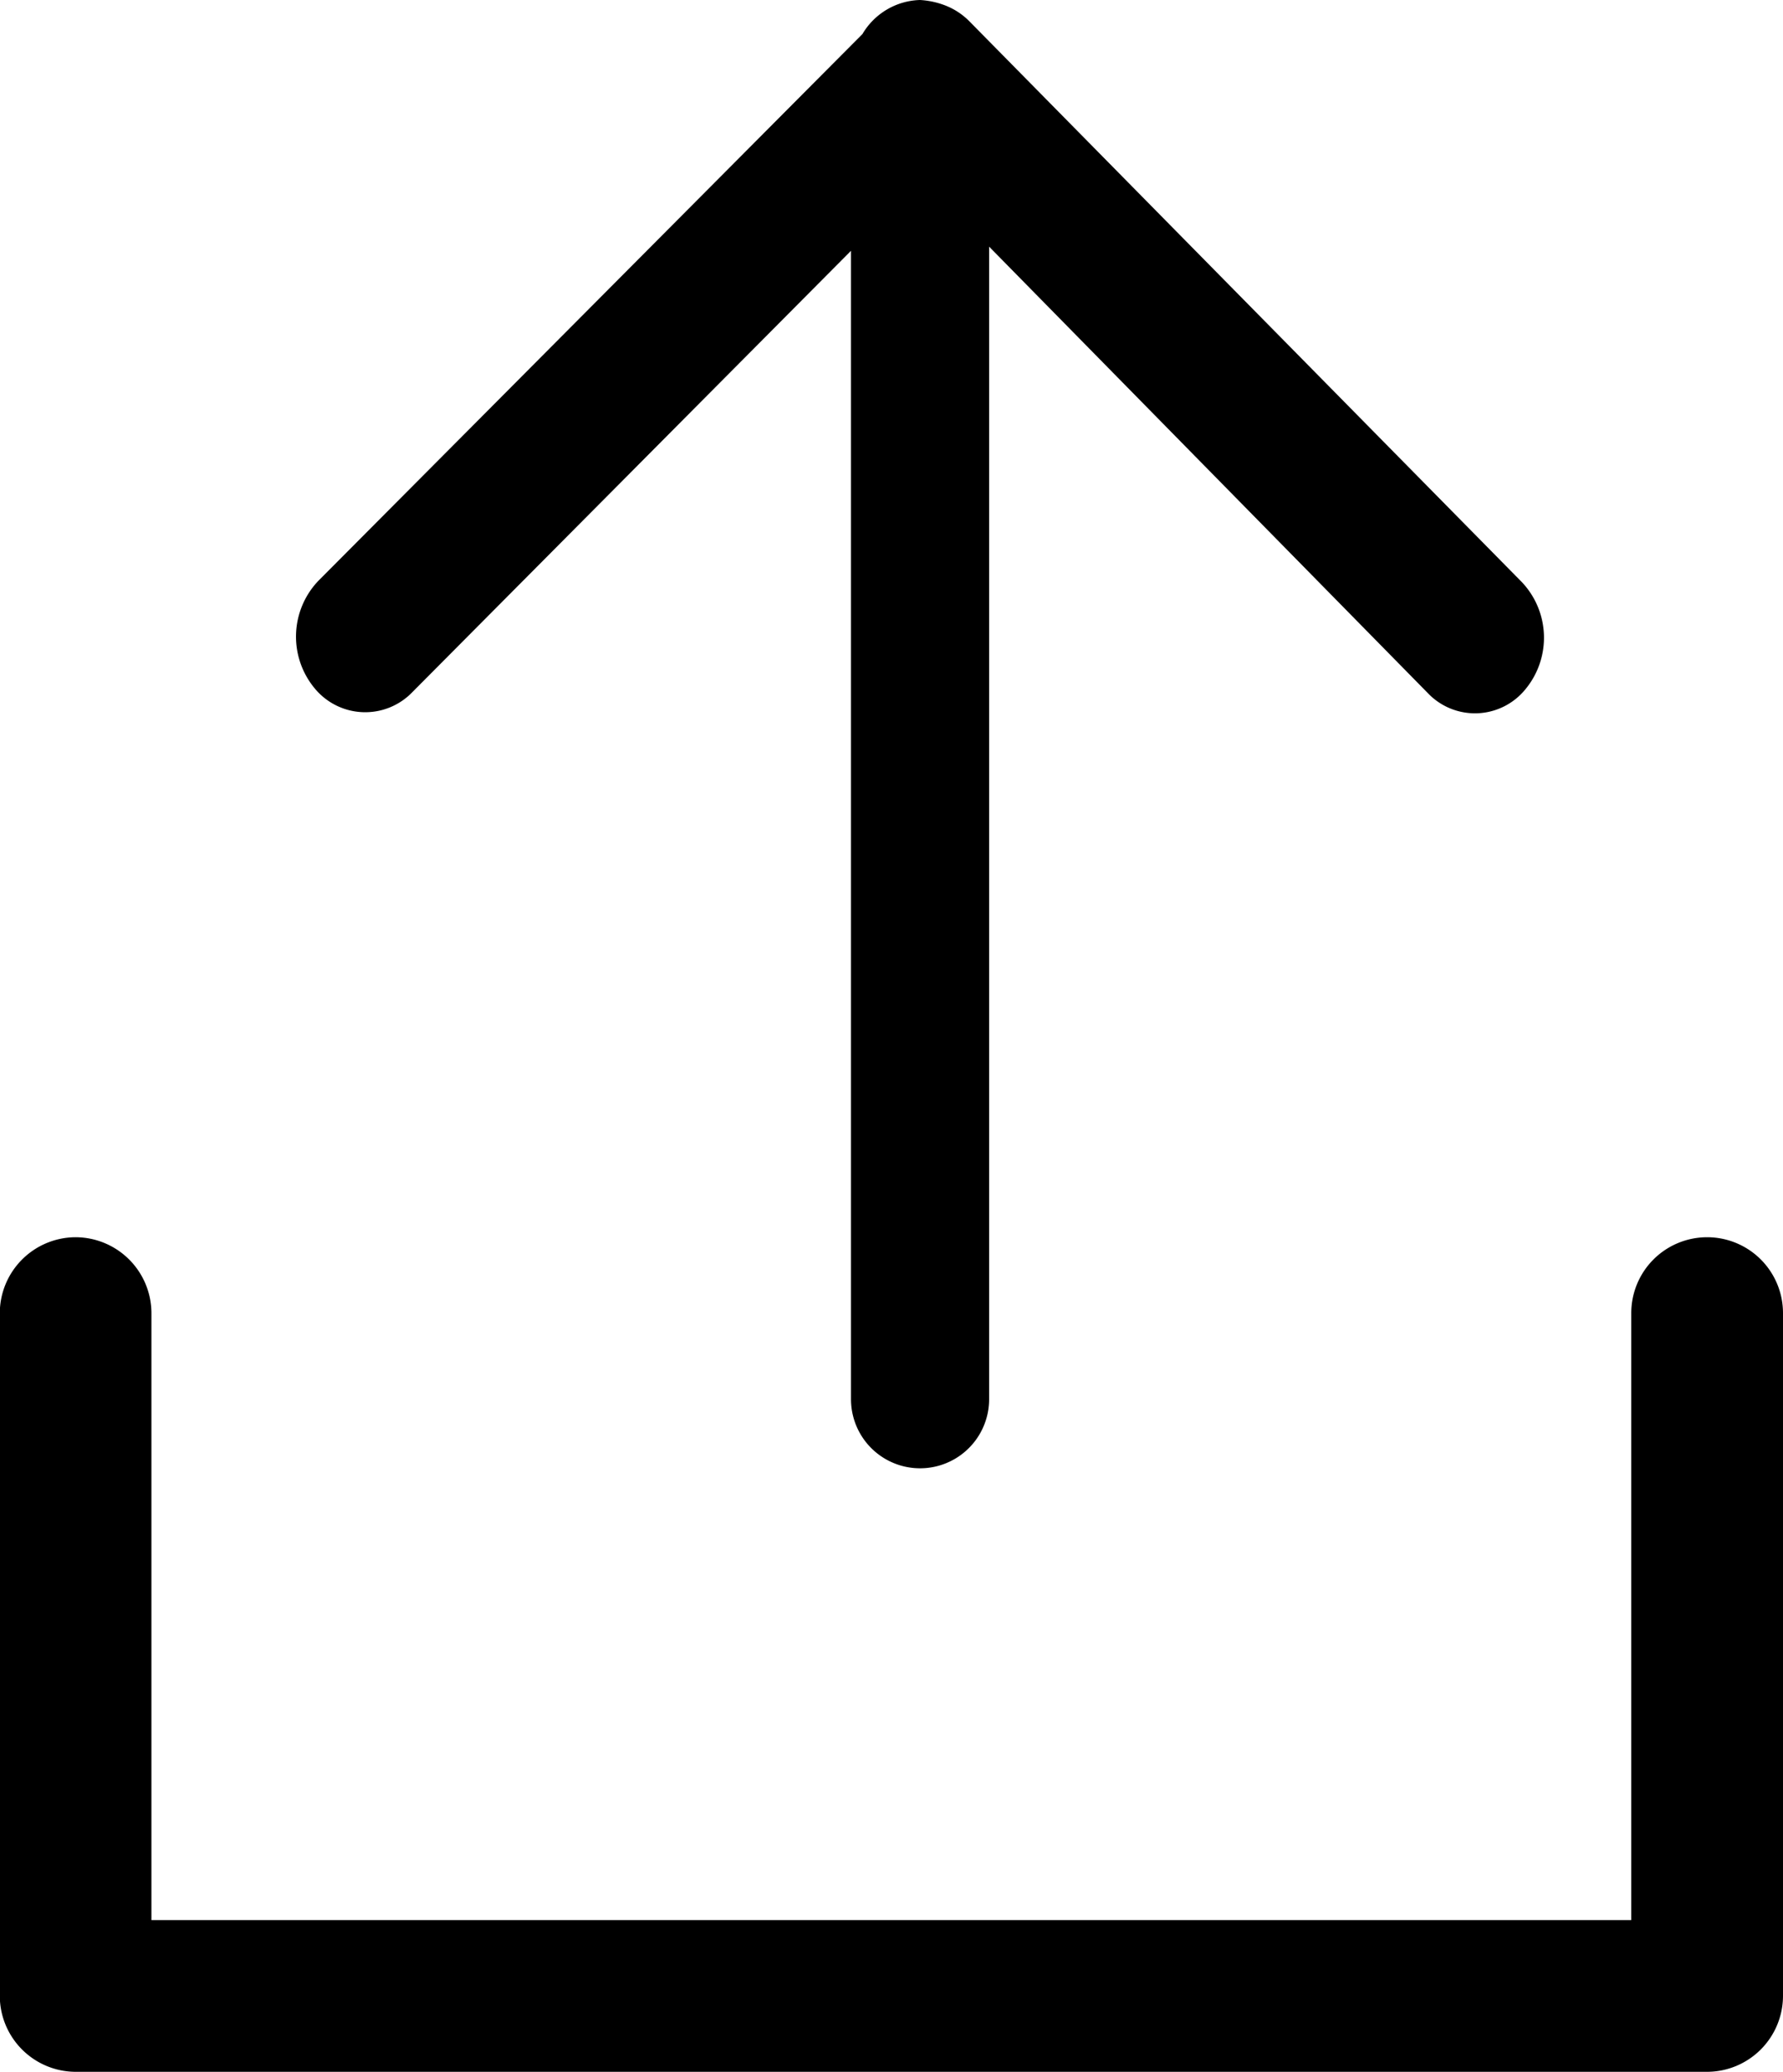
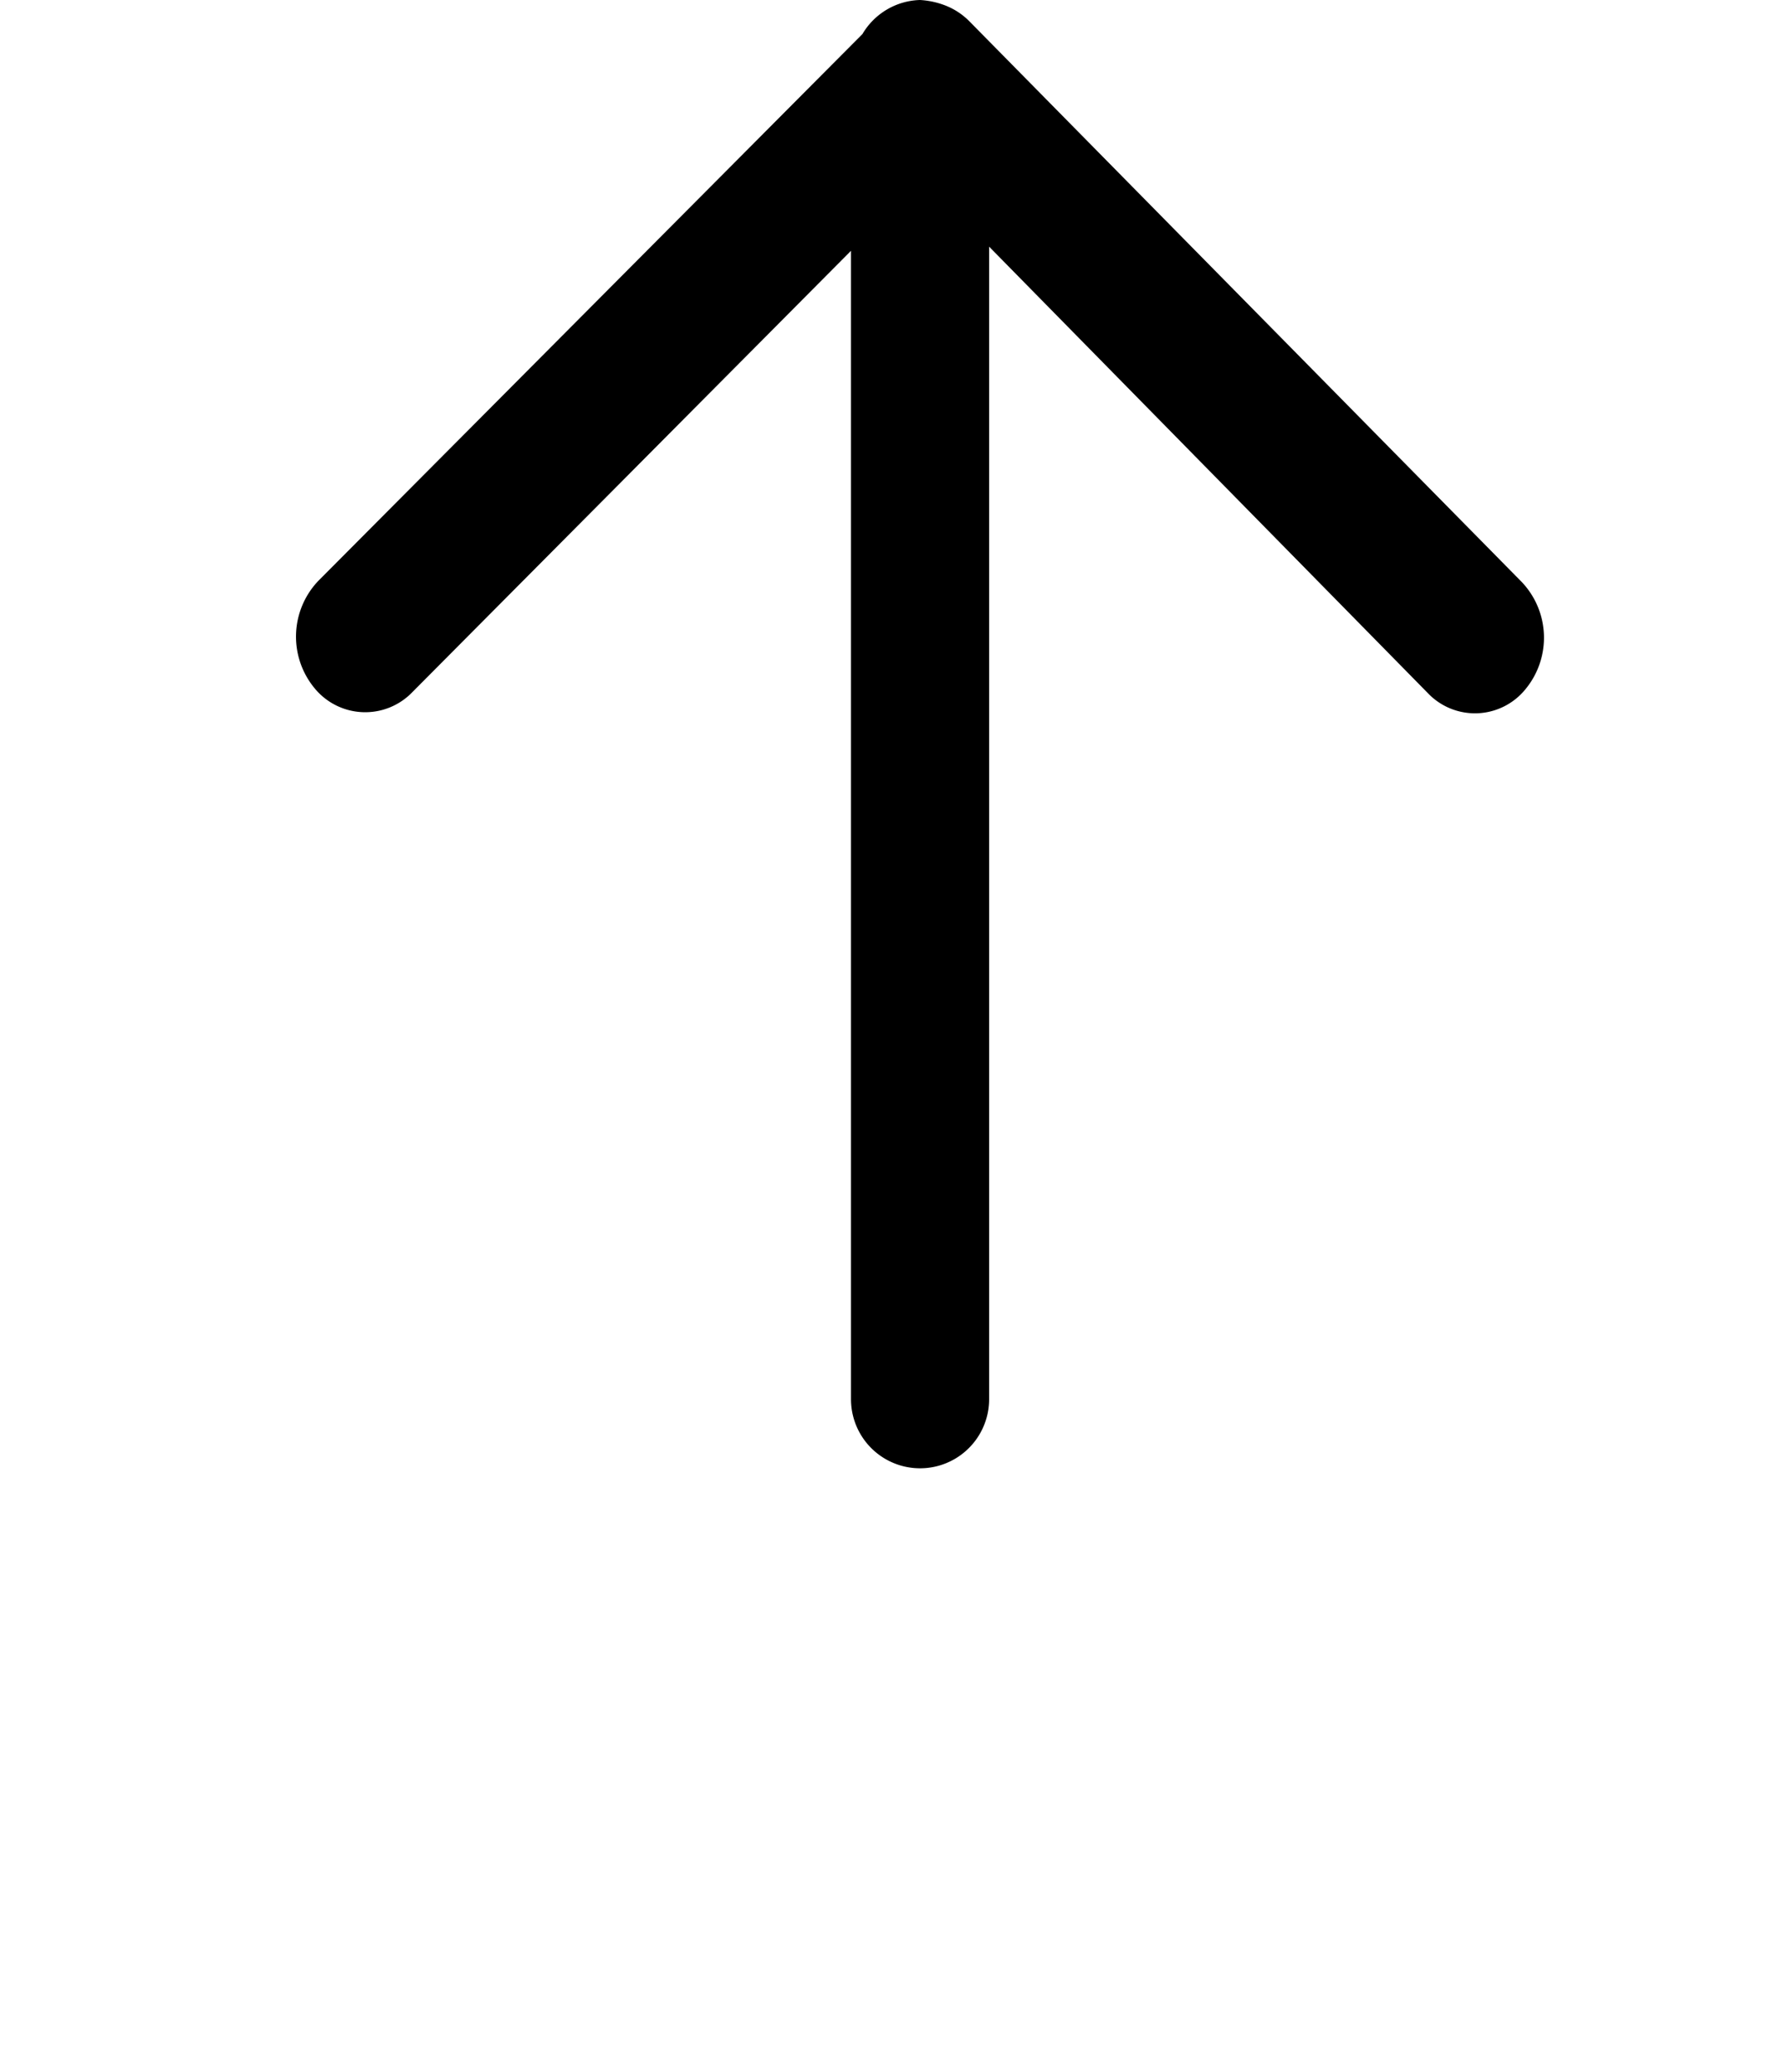
<svg xmlns="http://www.w3.org/2000/svg" width="18.073" height="21" viewBox="0 0 18.073 21">
  <g id="uploading-file" transform="translate(5)">
    <g id="Сгруппировать_4" data-name="Сгруппировать 4" transform="translate(-5)">
      <path id="Контур_4" data-name="Контур 4" d="M67.573,6.976a.663.663,0,0,0,.992.038l4.445-4.472v11.64a.7.7,0,1,0,1.4,0V2.5l4.445,4.523a.659.659,0,0,0,.992-.038A.82.82,0,0,0,79.81,5.9L74.211.217a.7.7,0,0,0-.257-.166A.839.839,0,0,0,73.709,0a.7.7,0,0,0-.583.345L67.608,5.89A.82.82,0,0,0,67.573,6.976Z" transform="translate(-64.384)" />
-       <path id="Контур_5" data-name="Контур 5" d="M20.6,252.167a.771.771,0,0,0-.769.769v6.921a.771.771,0,0,0,.769.769H37.137a.771.771,0,0,0,.769-.769v-6.921a.769.769,0,0,0-1.538,0v6.152h-15v-6.152A.771.771,0,0,0,20.6,252.167Z" transform="translate(-19.833 -239.627)" />
    </g>
  </g>
</svg>